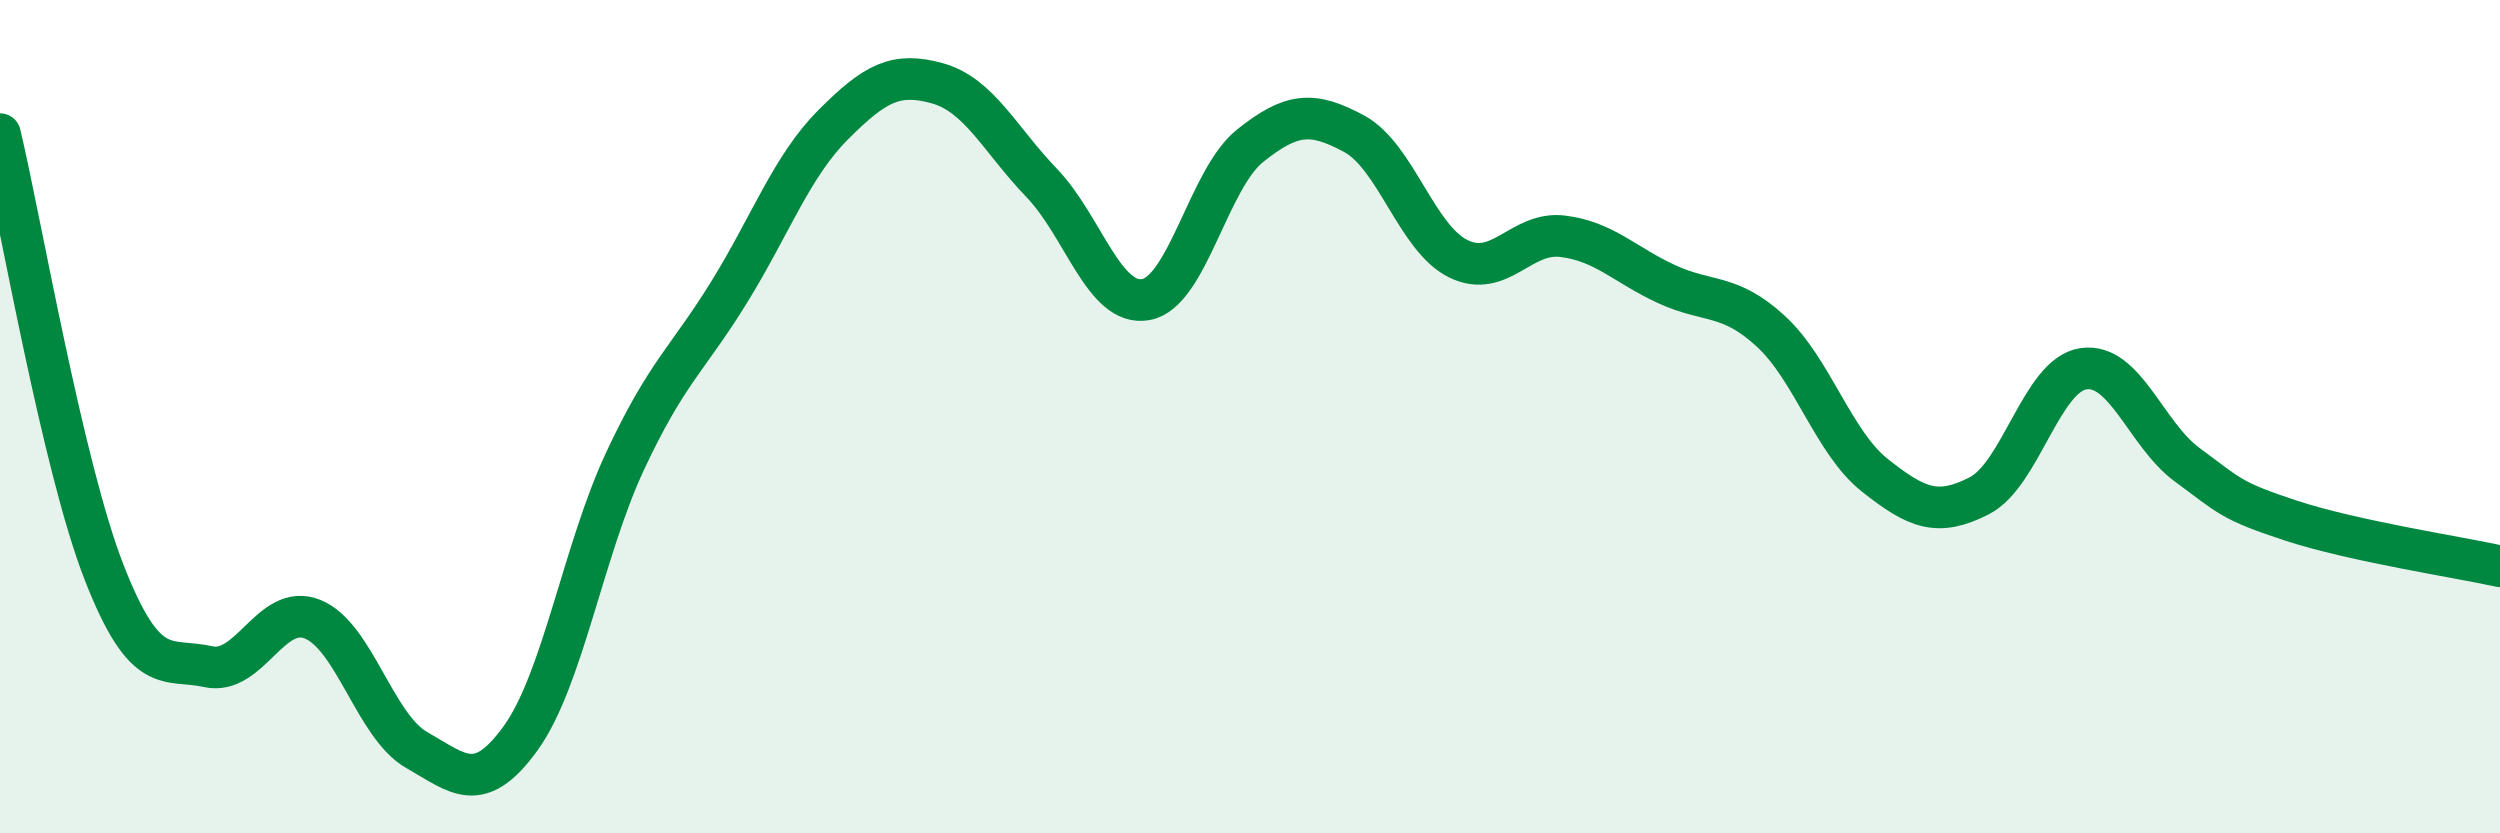
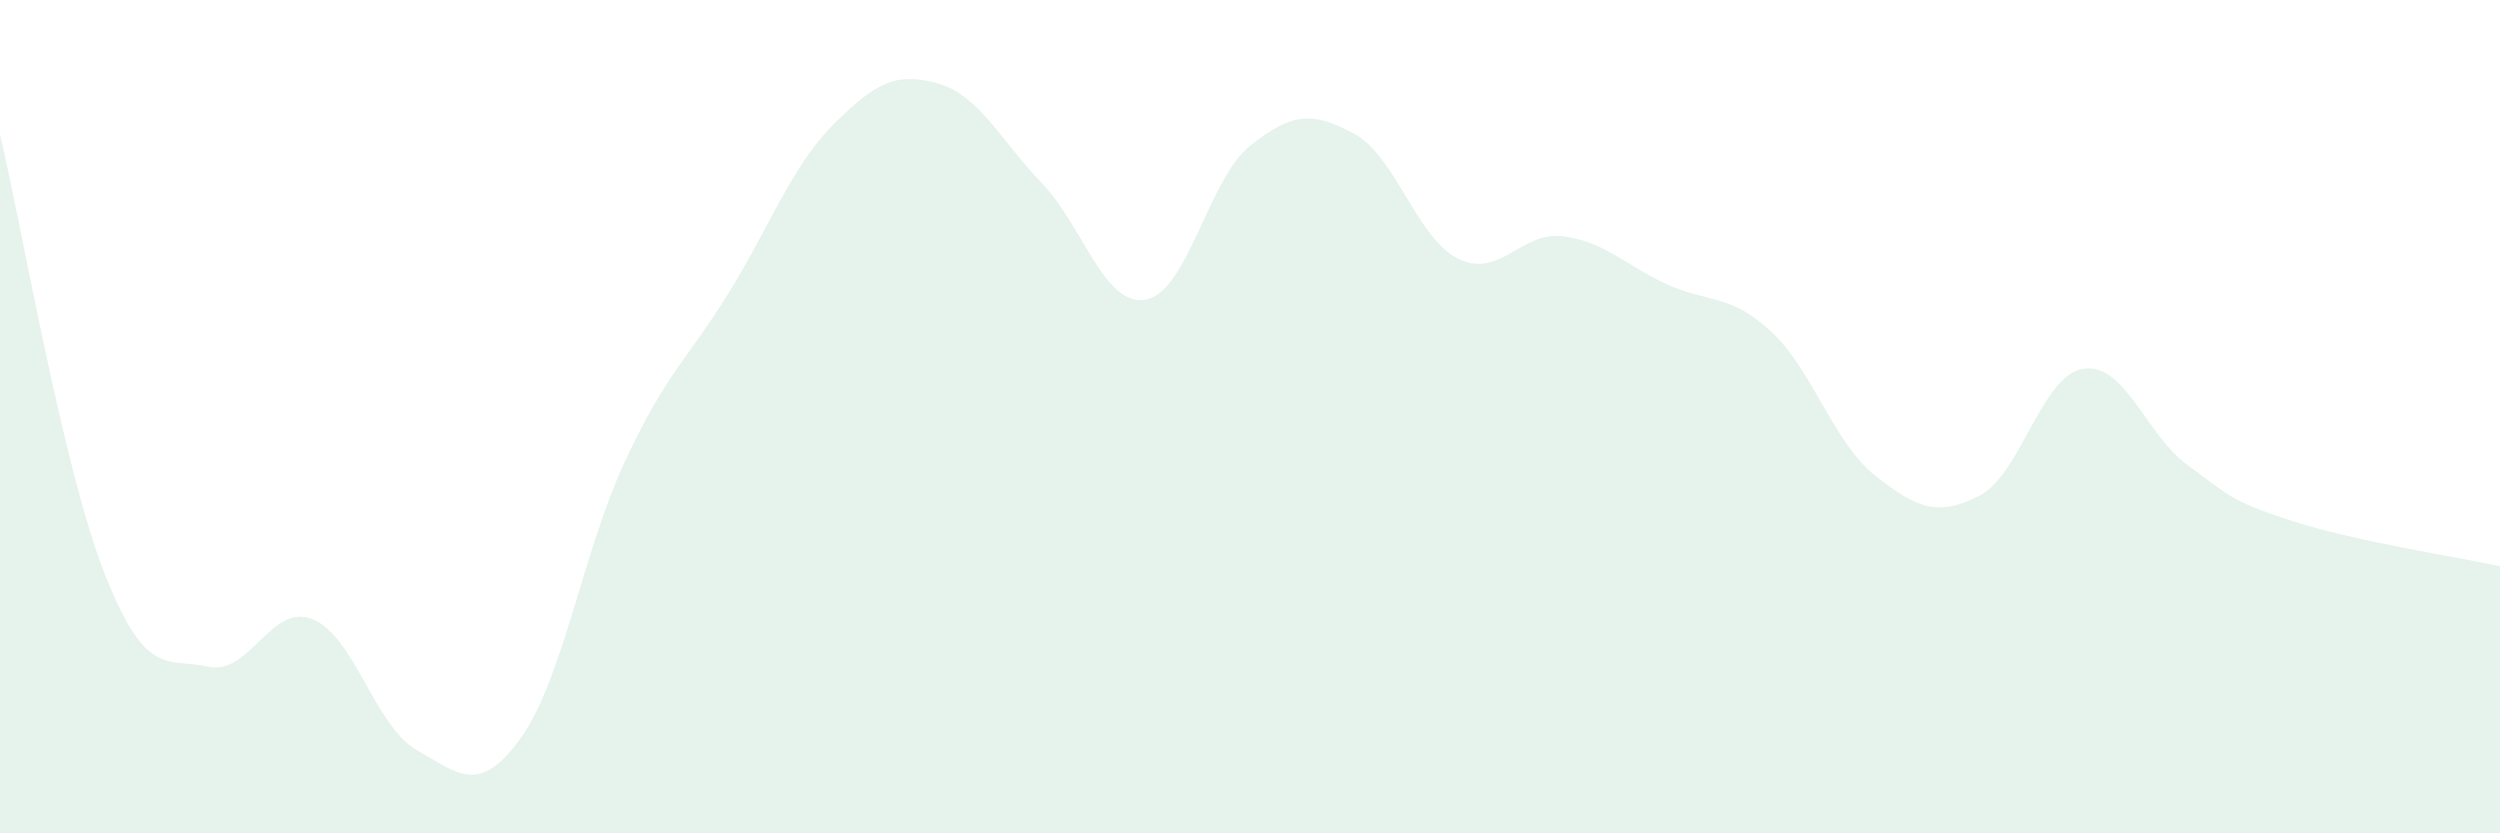
<svg xmlns="http://www.w3.org/2000/svg" width="60" height="20" viewBox="0 0 60 20">
  <path d="M 0,3.22 C 0.5,5.32 1.5,11.18 2.5,13.74 C 3.5,16.3 4,15.78 5,16 C 6,16.22 6.5,14.46 7.5,14.86 C 8.5,15.26 9,17.43 10,18 C 11,18.57 11.5,19.1 12.5,17.71 C 13.5,16.32 14,13.21 15,11.07 C 16,8.93 16.5,8.63 17.5,7.01 C 18.5,5.39 19,3.99 20,2.99 C 21,1.99 21.5,1.72 22.5,2 C 23.5,2.28 24,3.35 25,4.39 C 26,5.43 26.5,7.37 27.5,7.19 C 28.5,7.01 29,4.3 30,3.5 C 31,2.7 31.5,2.67 32.5,3.21 C 33.5,3.75 34,5.72 35,6.21 C 36,6.7 36.5,5.55 37.5,5.67 C 38.5,5.79 39,6.36 40,6.82 C 41,7.28 41.5,7.03 42.5,7.95 C 43.5,8.87 44,10.62 45,11.41 C 46,12.2 46.5,12.41 47.5,11.9 C 48.5,11.39 49,9 50,8.85 C 51,8.7 51.5,10.43 52.5,11.16 C 53.5,11.89 53.5,12.01 55,12.5 C 56.5,12.99 59,13.37 60,13.59L60 20L0 20Z" fill="#008740" opacity="0.1" stroke-linecap="round" stroke-linejoin="round" />
-   <path d="M 0,3.22 C 0.5,5.32 1.5,11.18 2.5,13.74 C 3.5,16.3 4,15.78 5,16 C 6,16.22 6.5,14.46 7.5,14.86 C 8.5,15.26 9,17.43 10,18 C 11,18.57 11.5,19.1 12.5,17.71 C 13.5,16.32 14,13.21 15,11.07 C 16,8.93 16.5,8.63 17.5,7.01 C 18.5,5.39 19,3.99 20,2.99 C 21,1.99 21.5,1.72 22.5,2 C 23.5,2.28 24,3.35 25,4.39 C 26,5.43 26.5,7.37 27.5,7.19 C 28.5,7.01 29,4.3 30,3.5 C 31,2.7 31.5,2.67 32.5,3.21 C 33.5,3.75 34,5.72 35,6.21 C 36,6.7 36.5,5.55 37.5,5.67 C 38.5,5.79 39,6.36 40,6.82 C 41,7.28 41.5,7.03 42.5,7.95 C 43.5,8.87 44,10.62 45,11.41 C 46,12.2 46.5,12.41 47.5,11.9 C 48.5,11.39 49,9 50,8.85 C 51,8.7 51.5,10.43 52.5,11.16 C 53.5,11.89 53.5,12.01 55,12.5 C 56.5,12.99 59,13.37 60,13.59" stroke="#008740" stroke-width="1" fill="none" stroke-linecap="round" stroke-linejoin="round" />
</svg>